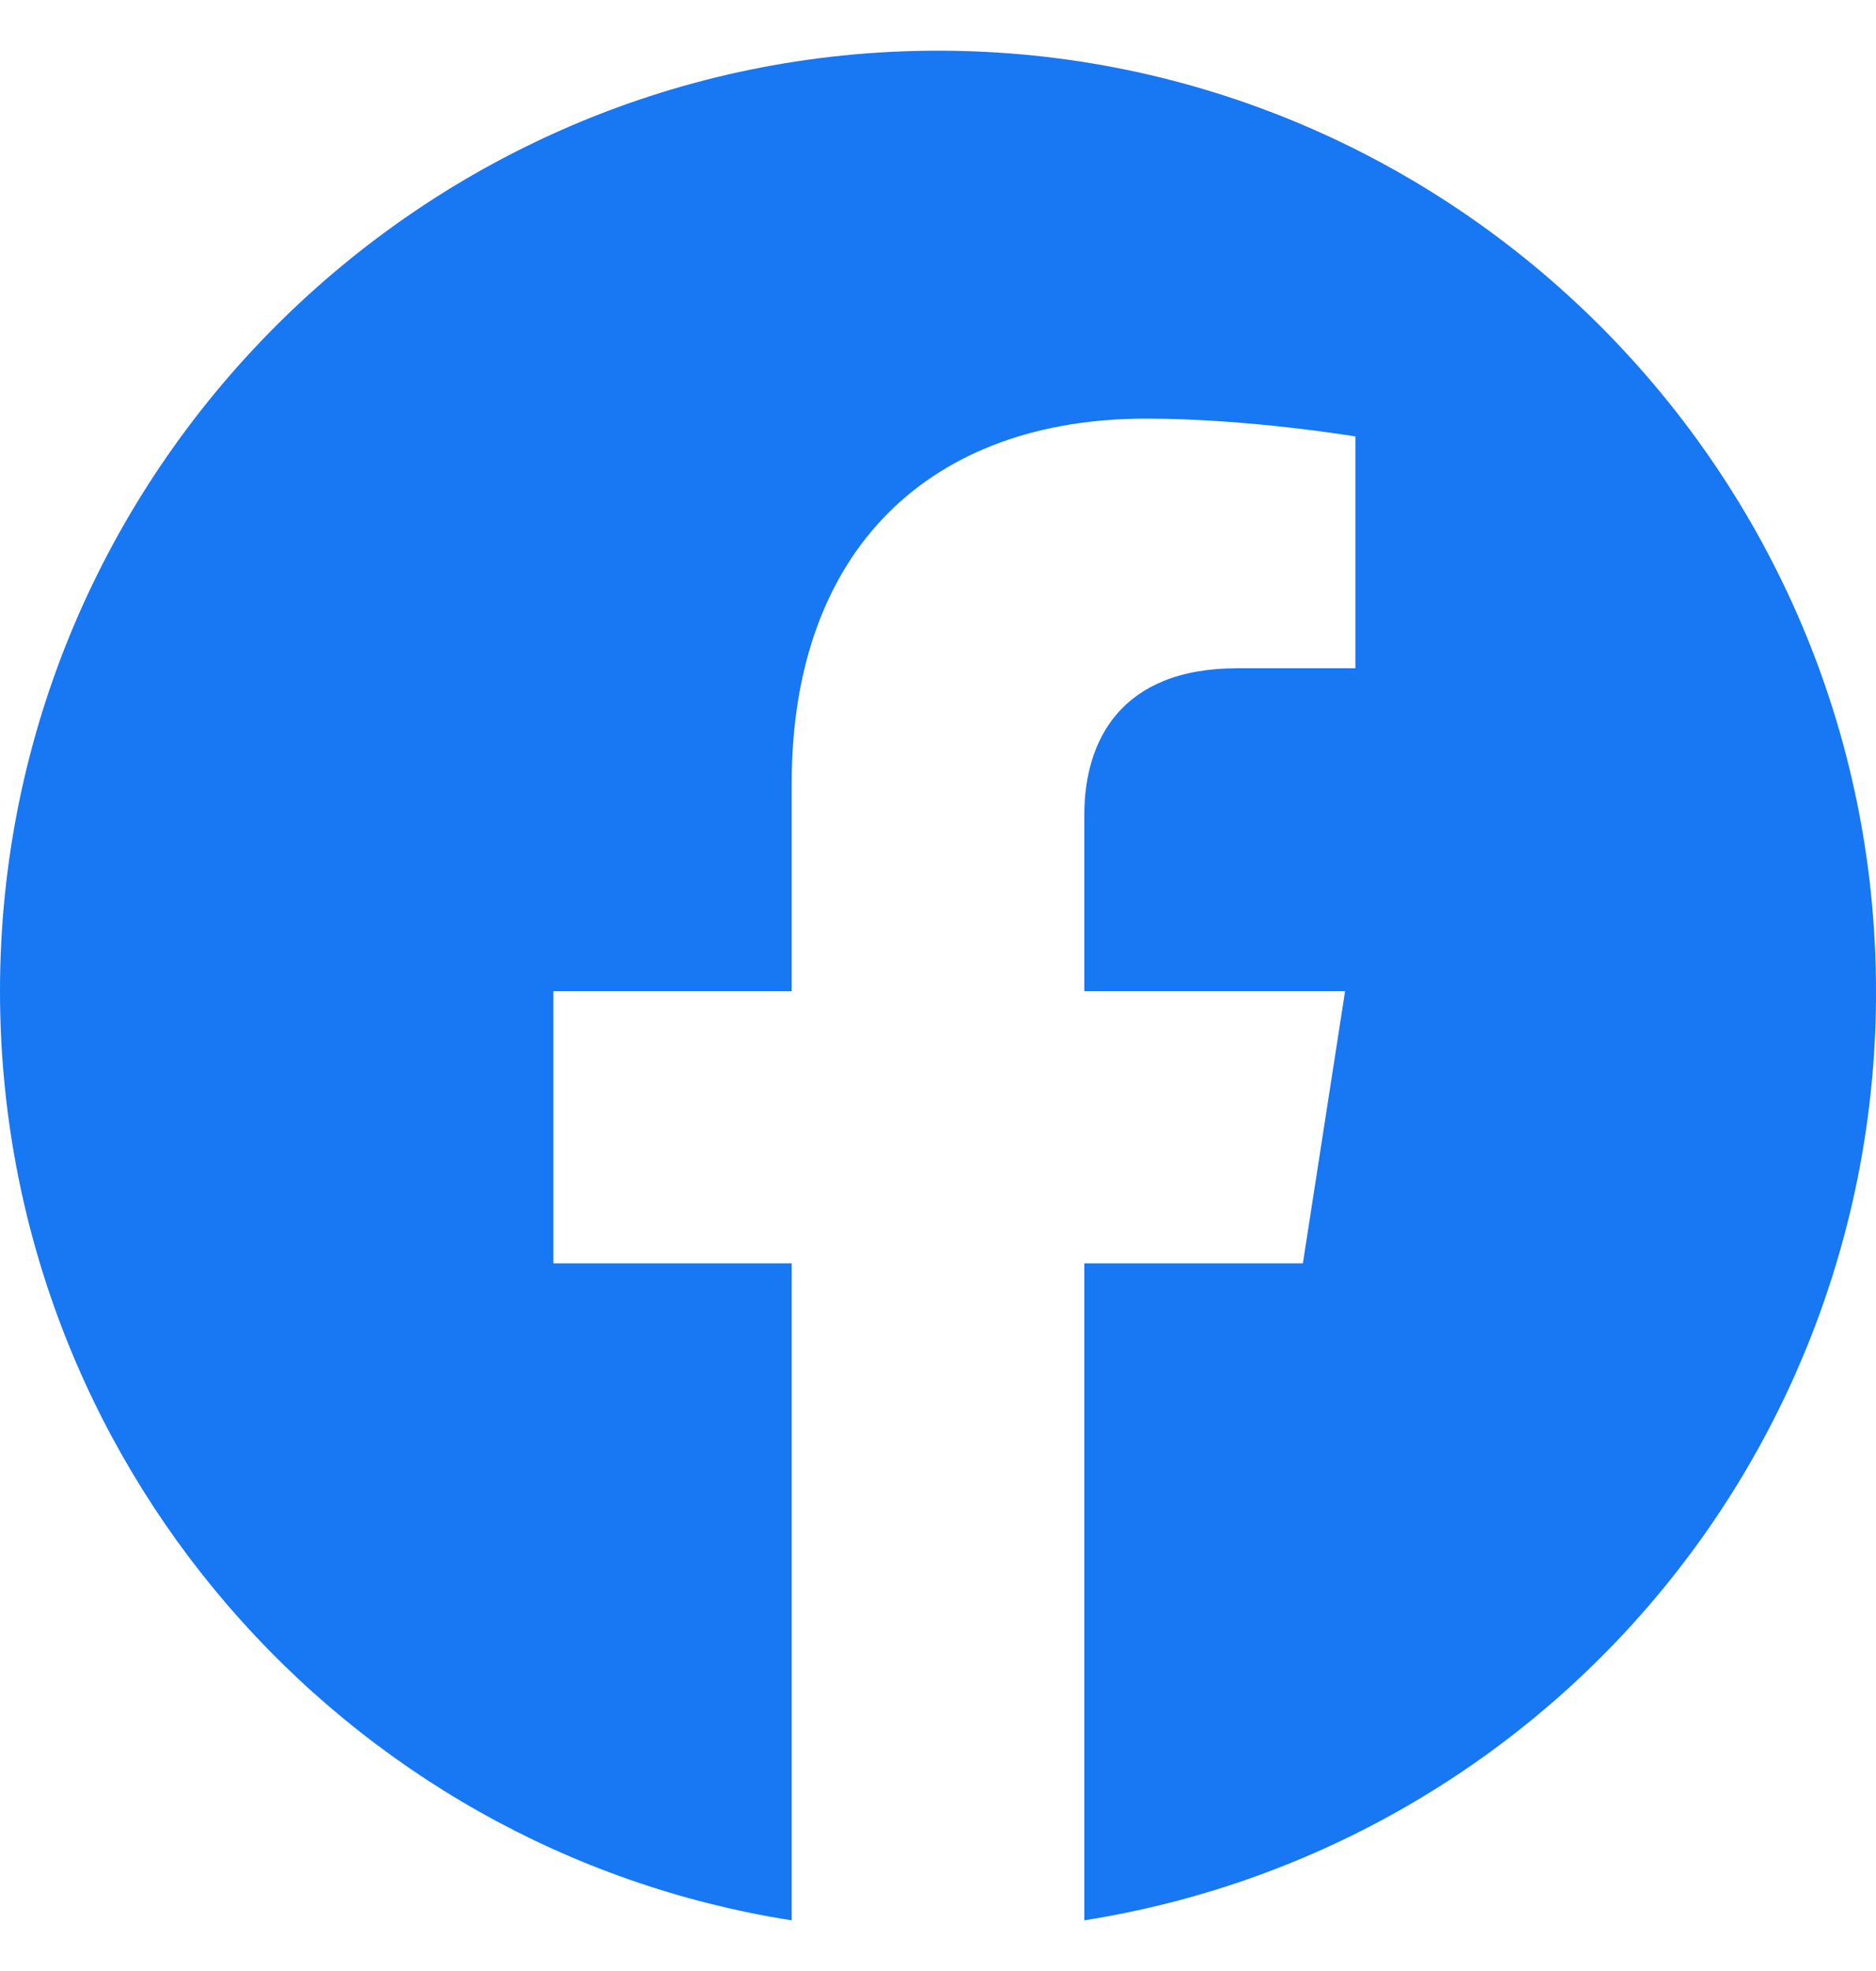
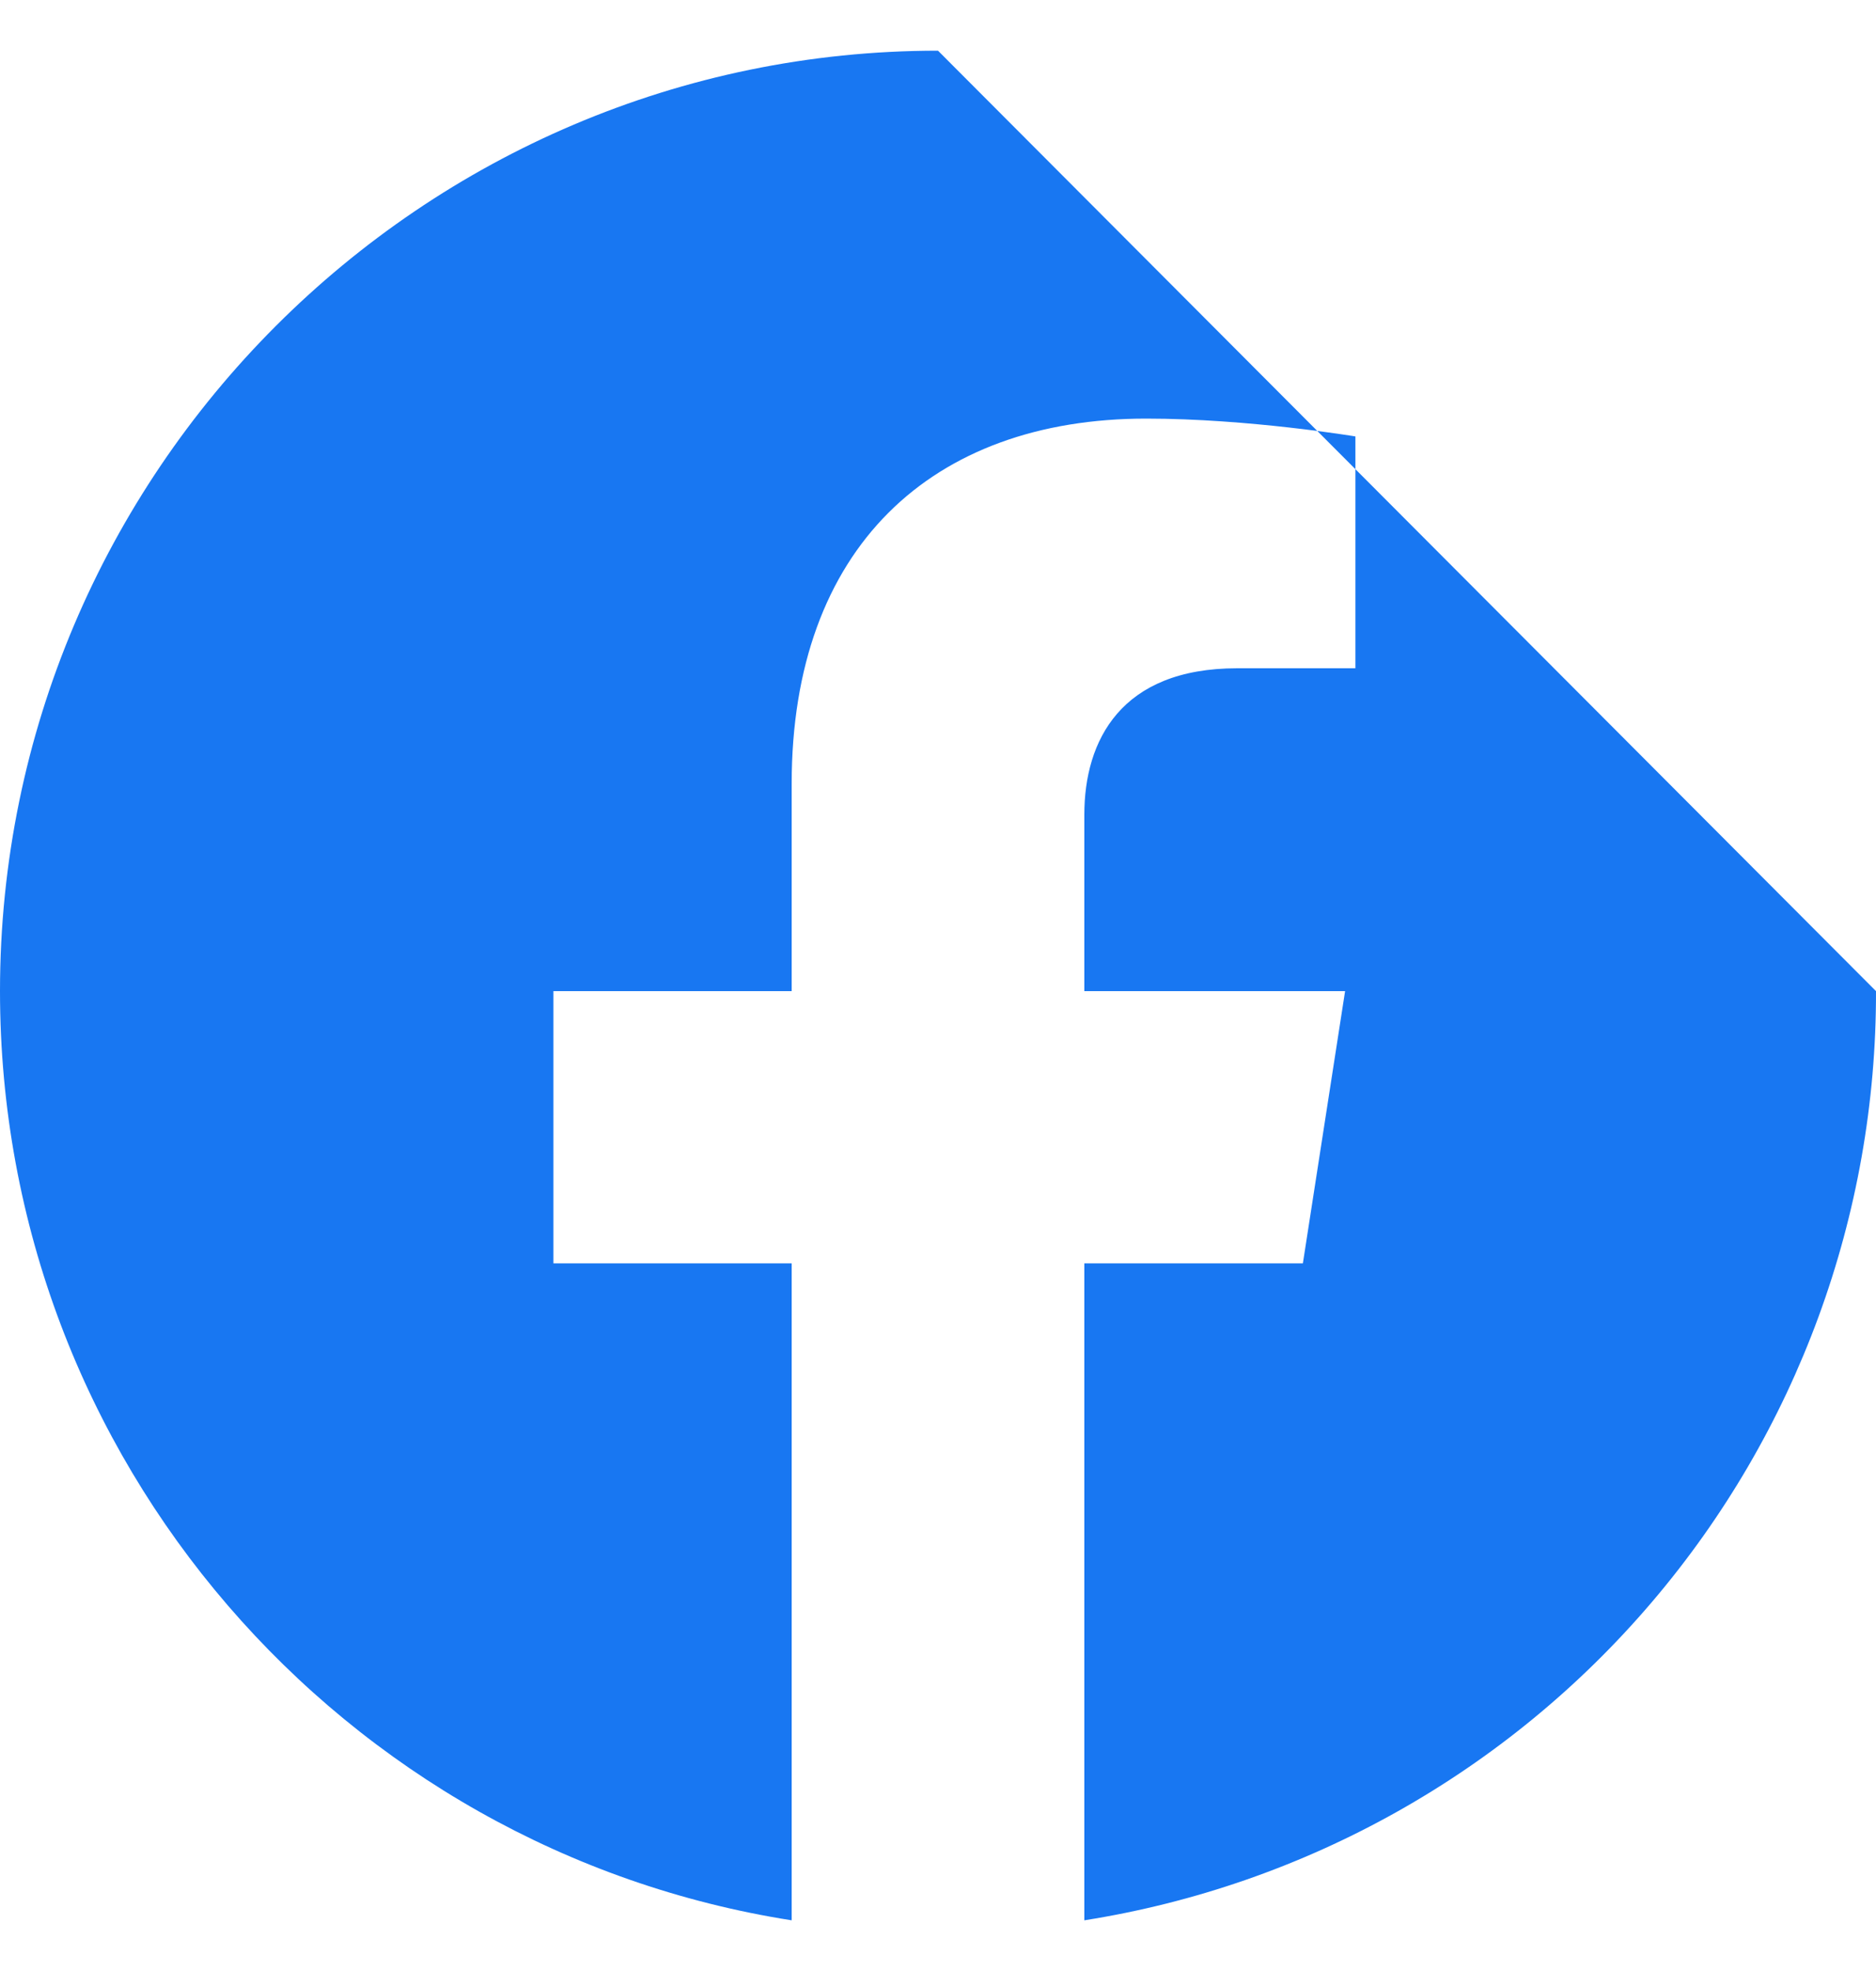
<svg xmlns="http://www.w3.org/2000/svg" width="20" height="21" viewBox="0 0 20 21" fill="none">
-   <path d="M10 0.54C4.5 0.54 0 5.03 0 10.56C0 15.56 3.66 19.71 8.44 20.46V13.46H5.9V10.56H8.44V8.35C8.44 5.84 9.93 4.46 12.22 4.46C13.31 4.46 14.45 4.65 14.45 4.65V7.12H13.19C11.95 7.12 11.56 7.89 11.56 8.68V10.56H14.34L13.89 13.46H11.56V20.46C13.916 20.088 16.062 18.886 17.61 17.07C19.158 15.255 20.005 12.946 20 10.56C20 5.03 15.5 0.54 10 0.54Z" fill="#1877F2" />
+   <path d="M10 0.54C4.5 0.54 0 5.03 0 10.56C0 15.56 3.66 19.71 8.44 20.46V13.46H5.9V10.56H8.44V8.35C8.44 5.84 9.93 4.46 12.22 4.46C13.31 4.46 14.45 4.65 14.45 4.65V7.12H13.19C11.95 7.12 11.56 7.89 11.56 8.68V10.56H14.34L13.89 13.46H11.56V20.46C13.916 20.088 16.062 18.886 17.61 17.07C19.158 15.255 20.005 12.946 20 10.56Z" fill="#1877F2" />
</svg>